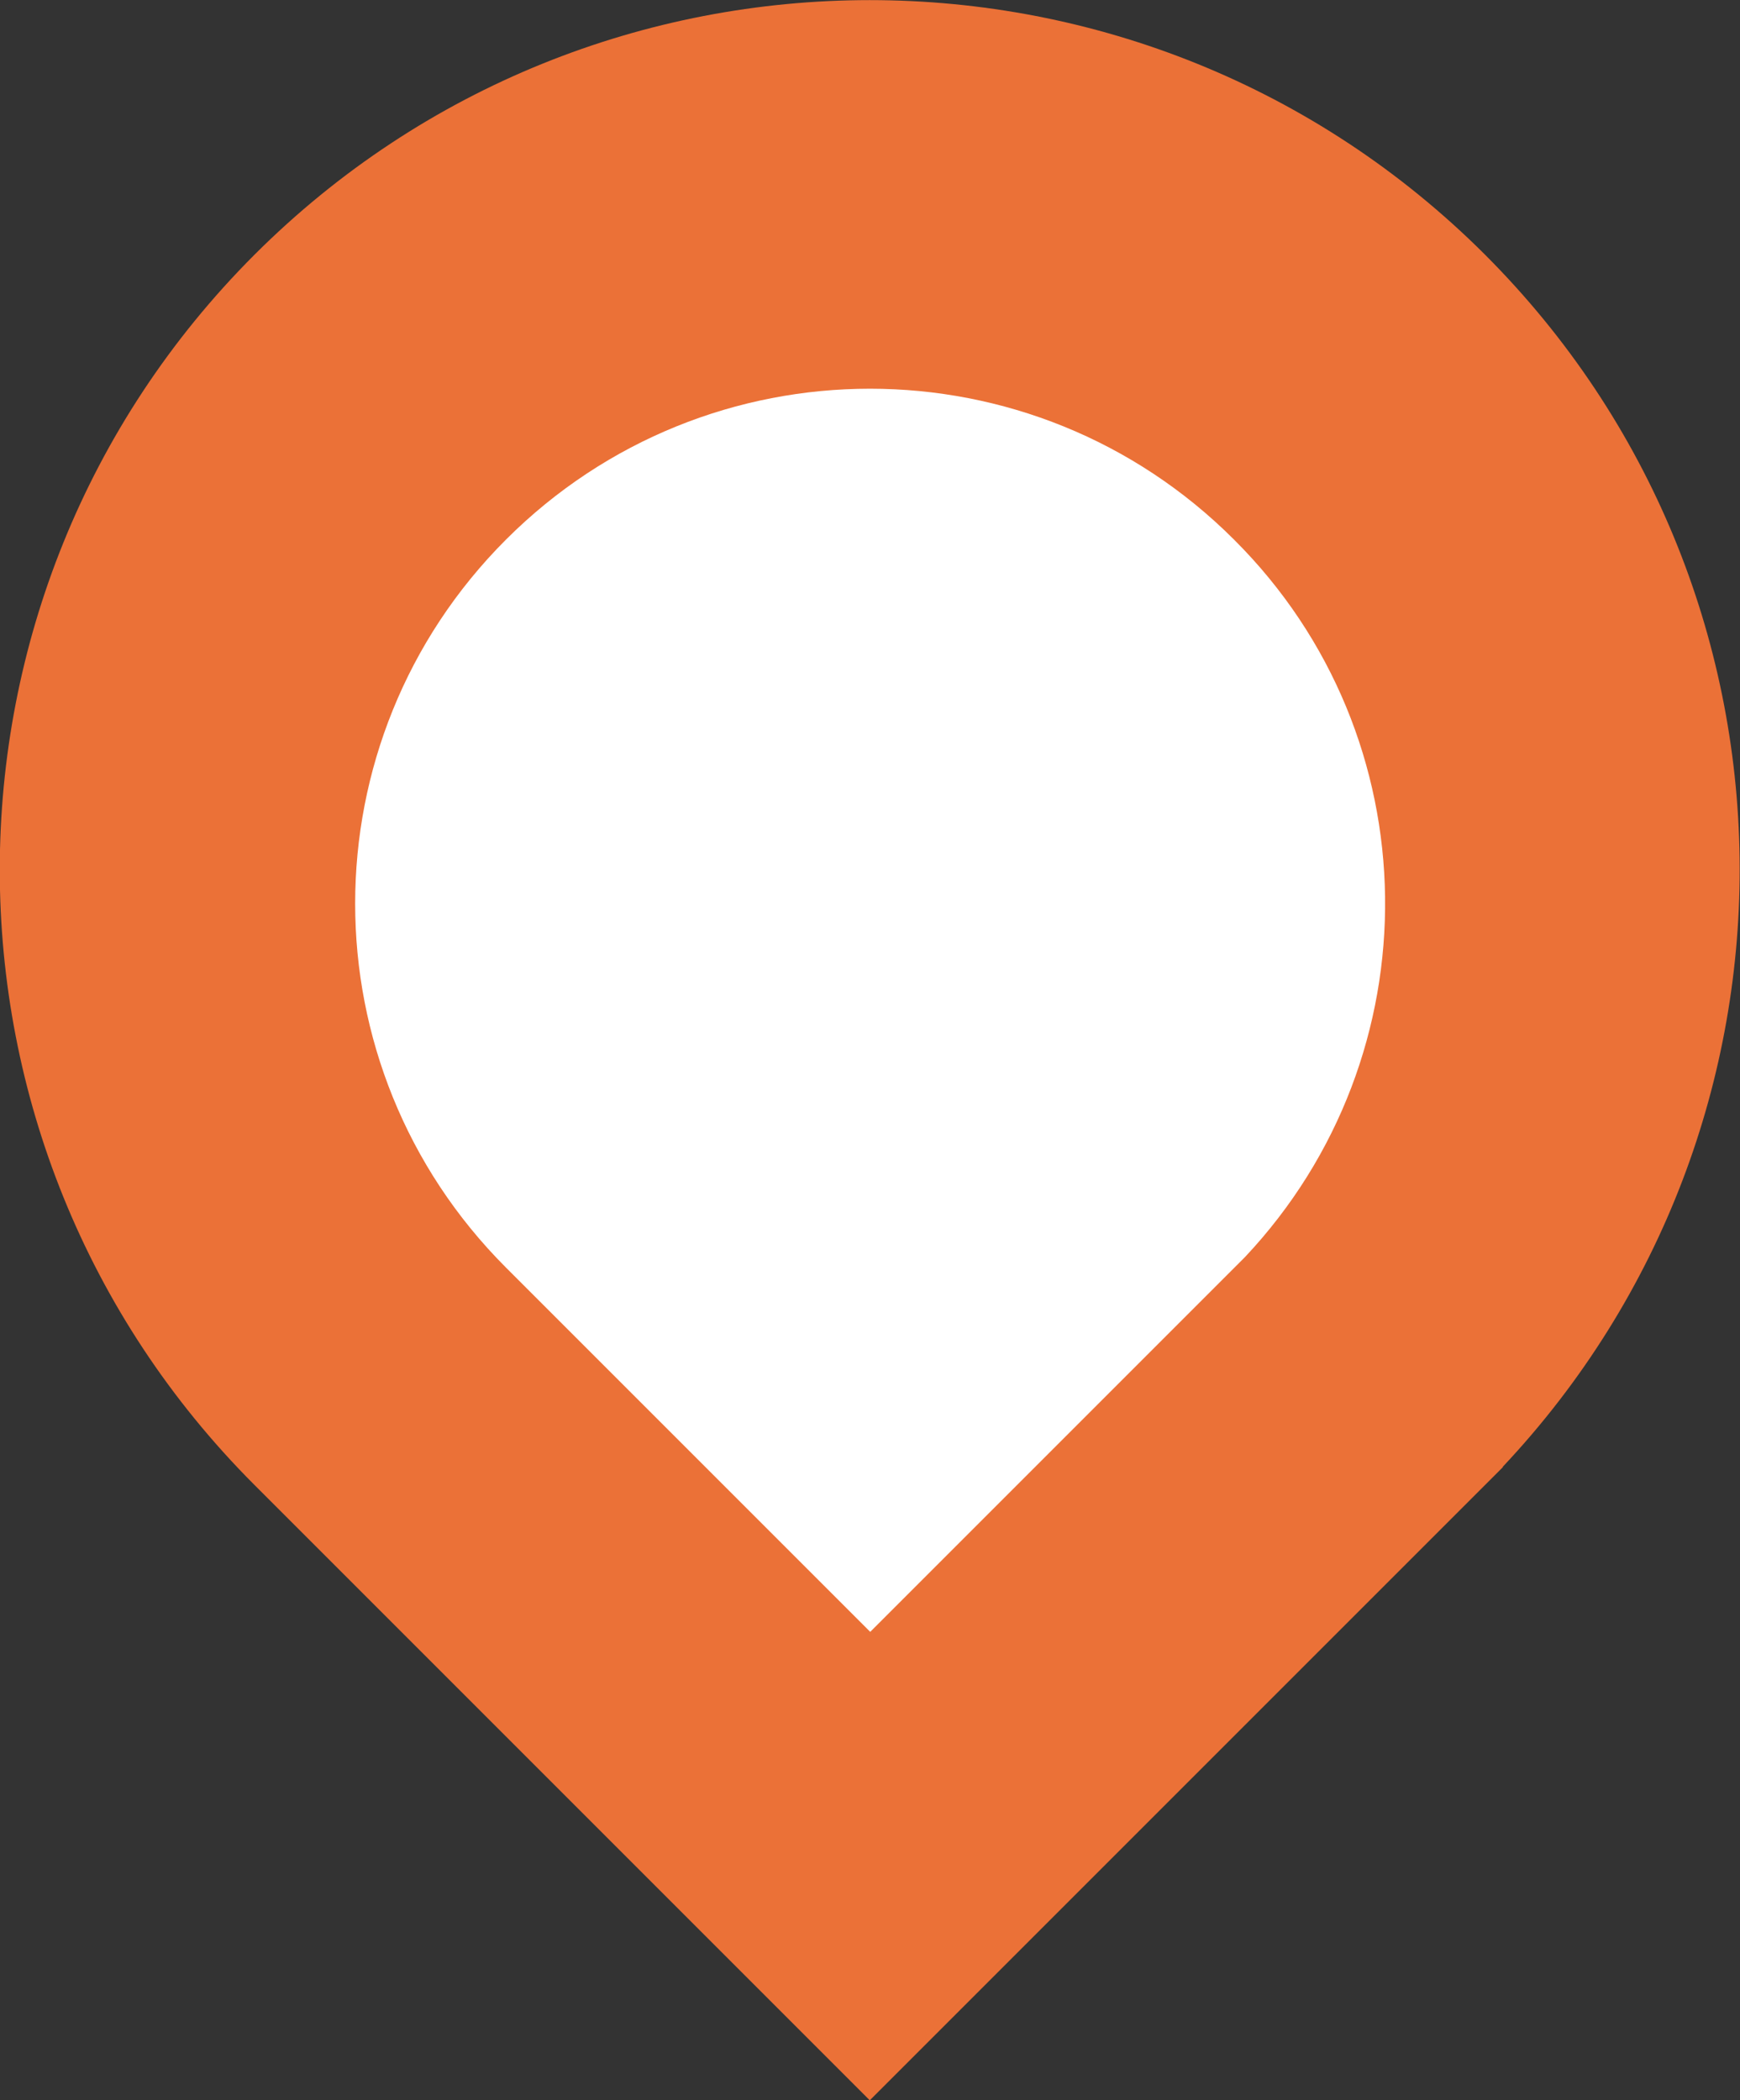
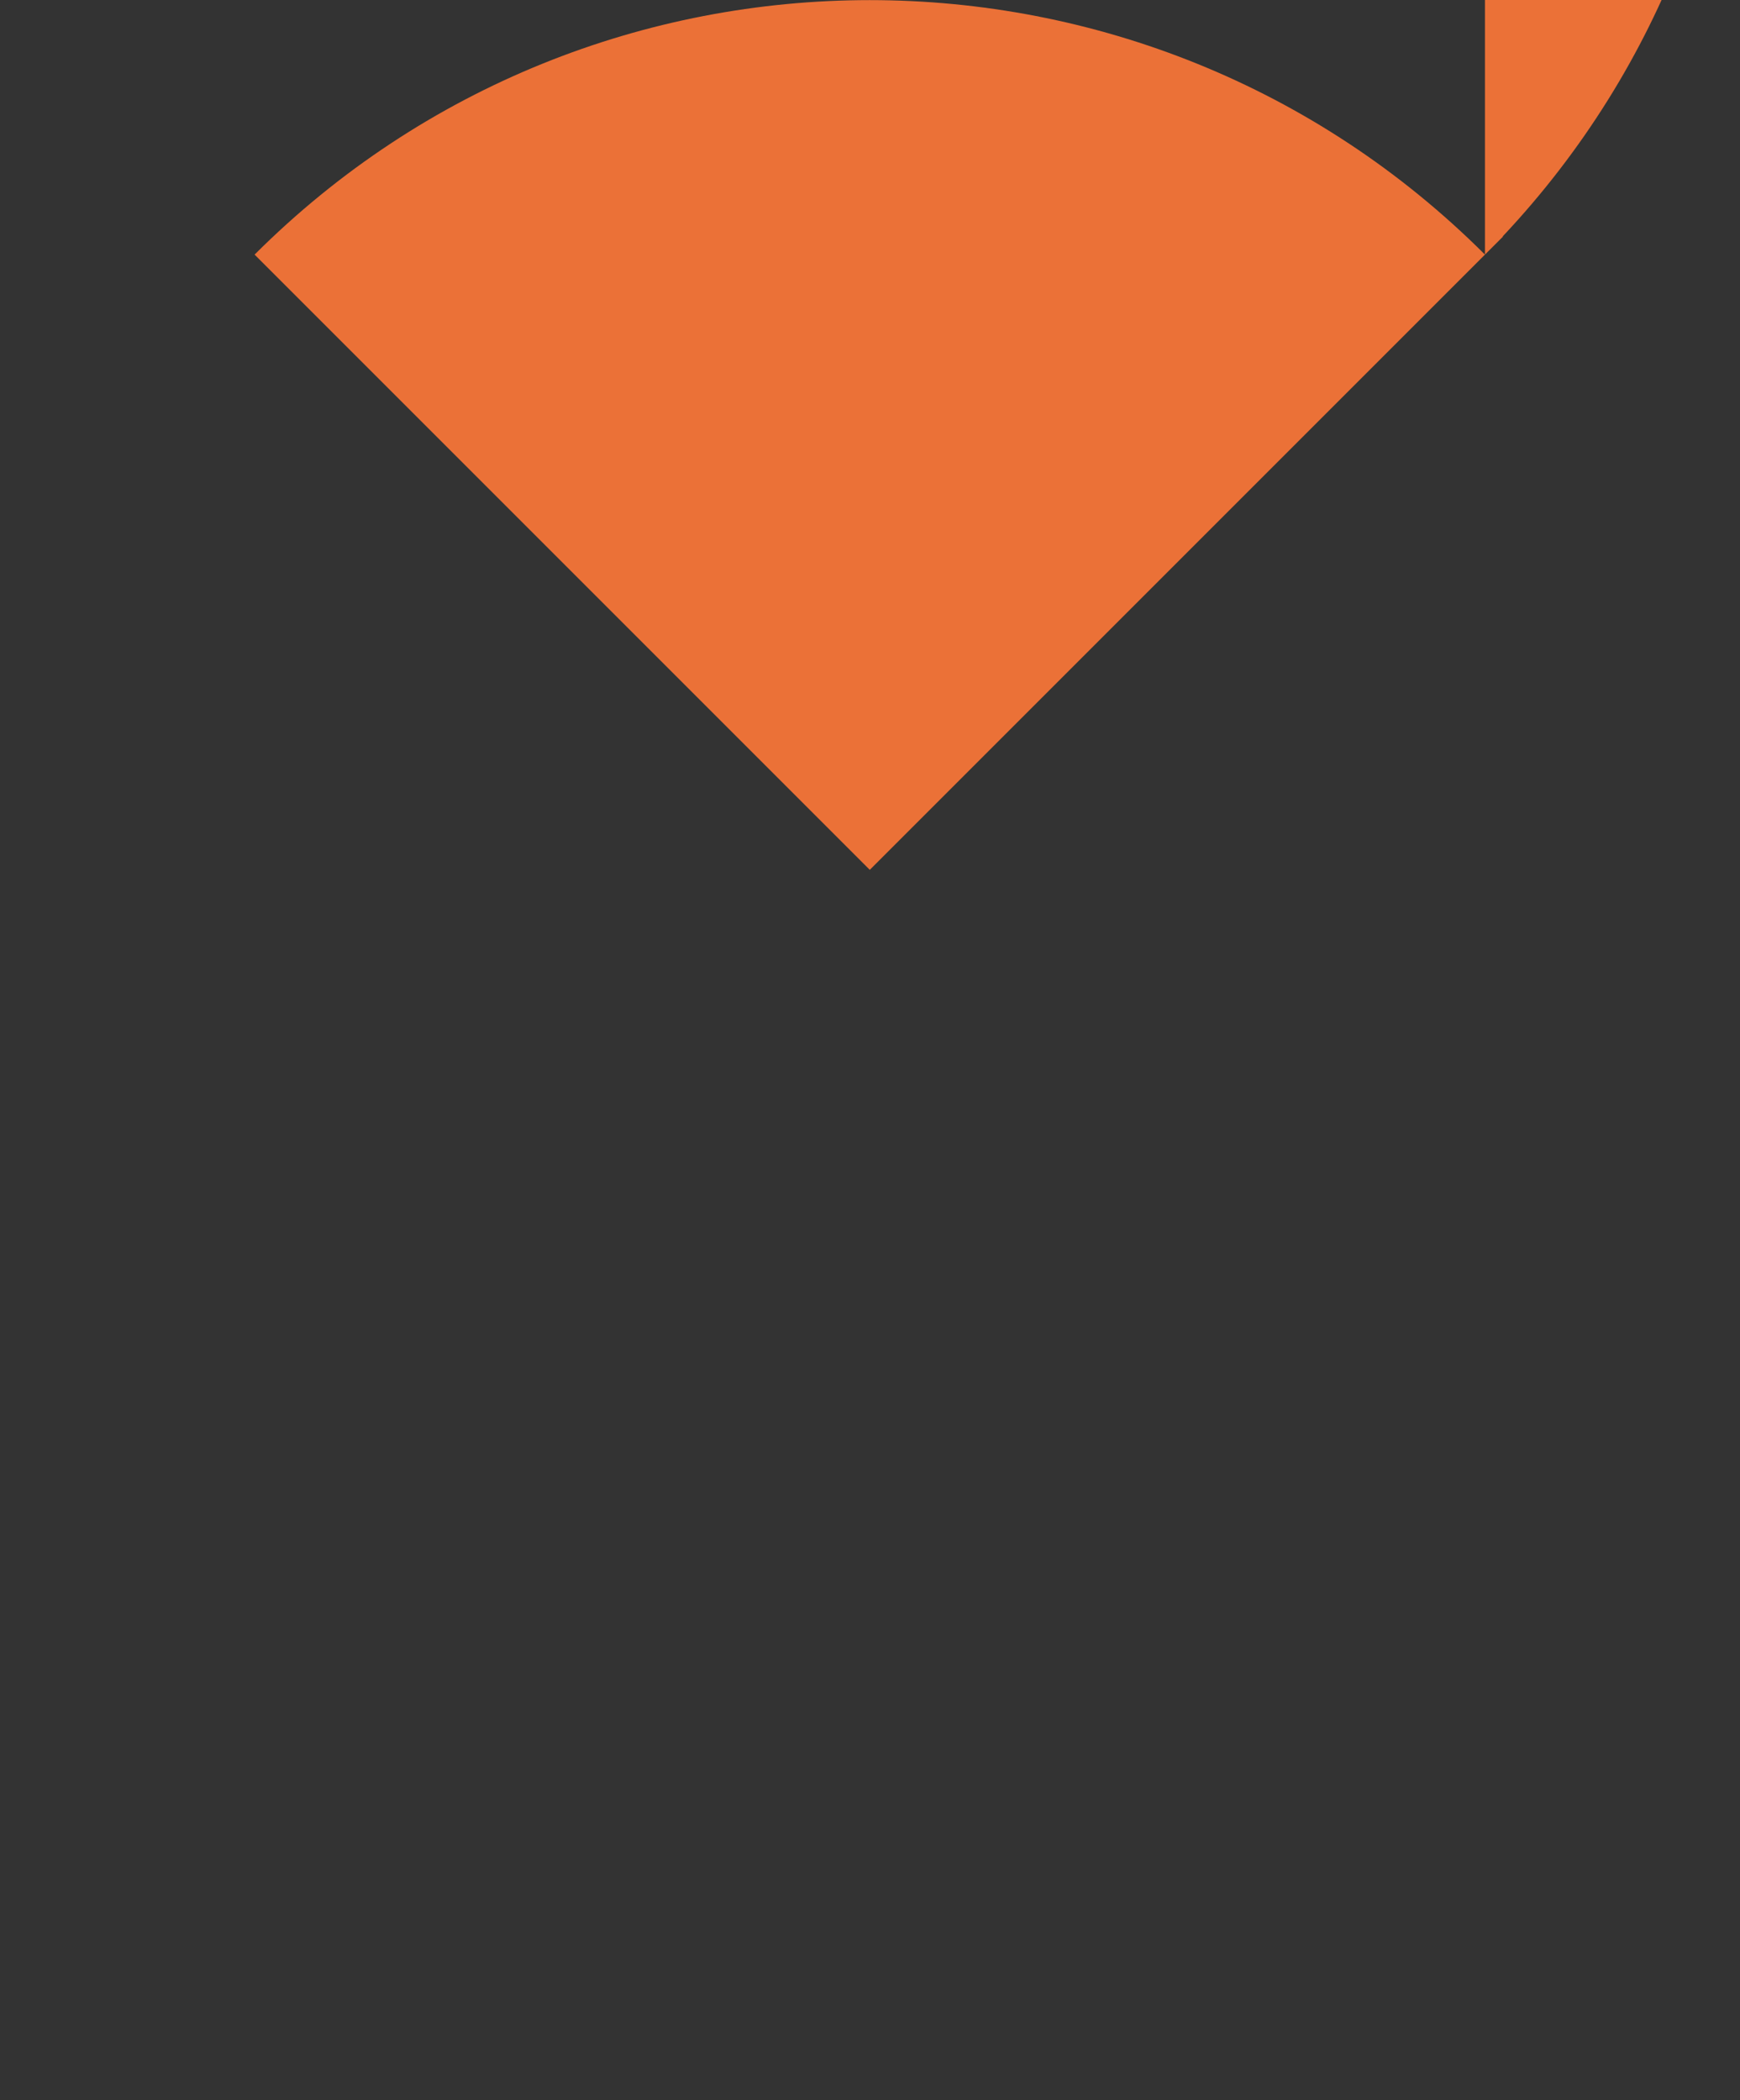
<svg xmlns="http://www.w3.org/2000/svg" id="b" data-name="レイヤー 2" viewBox="0 0 38.41 46.36">
  <rect x="0" y="0" width="38.41" height="46.36" fill="#333333" stroke="none" />
  <g id="c" data-name="レイヤー 2">
    <g>
-       <path d="M32.78,5.62C25.28-1.87,13.12-1.87,5.62,5.62c-7.5,7.5-7.5,19.66,0,27.16l12.45,12.45,1.13,1.13,13.98-13.98h-.01c7.1-7.54,6.98-19.39-.39-26.76Z" fill="#eb7137" stroke-width="0" />
-       <path d="M27.24,11.91c-4.44-4.44-11.63-4.44-16.07,0s-4.44,11.63,0,16.07l7.37,7.37.67.67,8.27-8.27h0c4.2-4.46,4.13-11.48-.23-15.83Z" fill="#fff" stroke-width="0" />
+       <path d="M32.78,5.62C25.28-1.87,13.12-1.87,5.62,5.62l12.45,12.45,1.13,1.13,13.98-13.98h-.01c7.1-7.54,6.98-19.39-.39-26.76Z" fill="#eb7137" stroke-width="0" />
    </g>
  </g>
</svg>